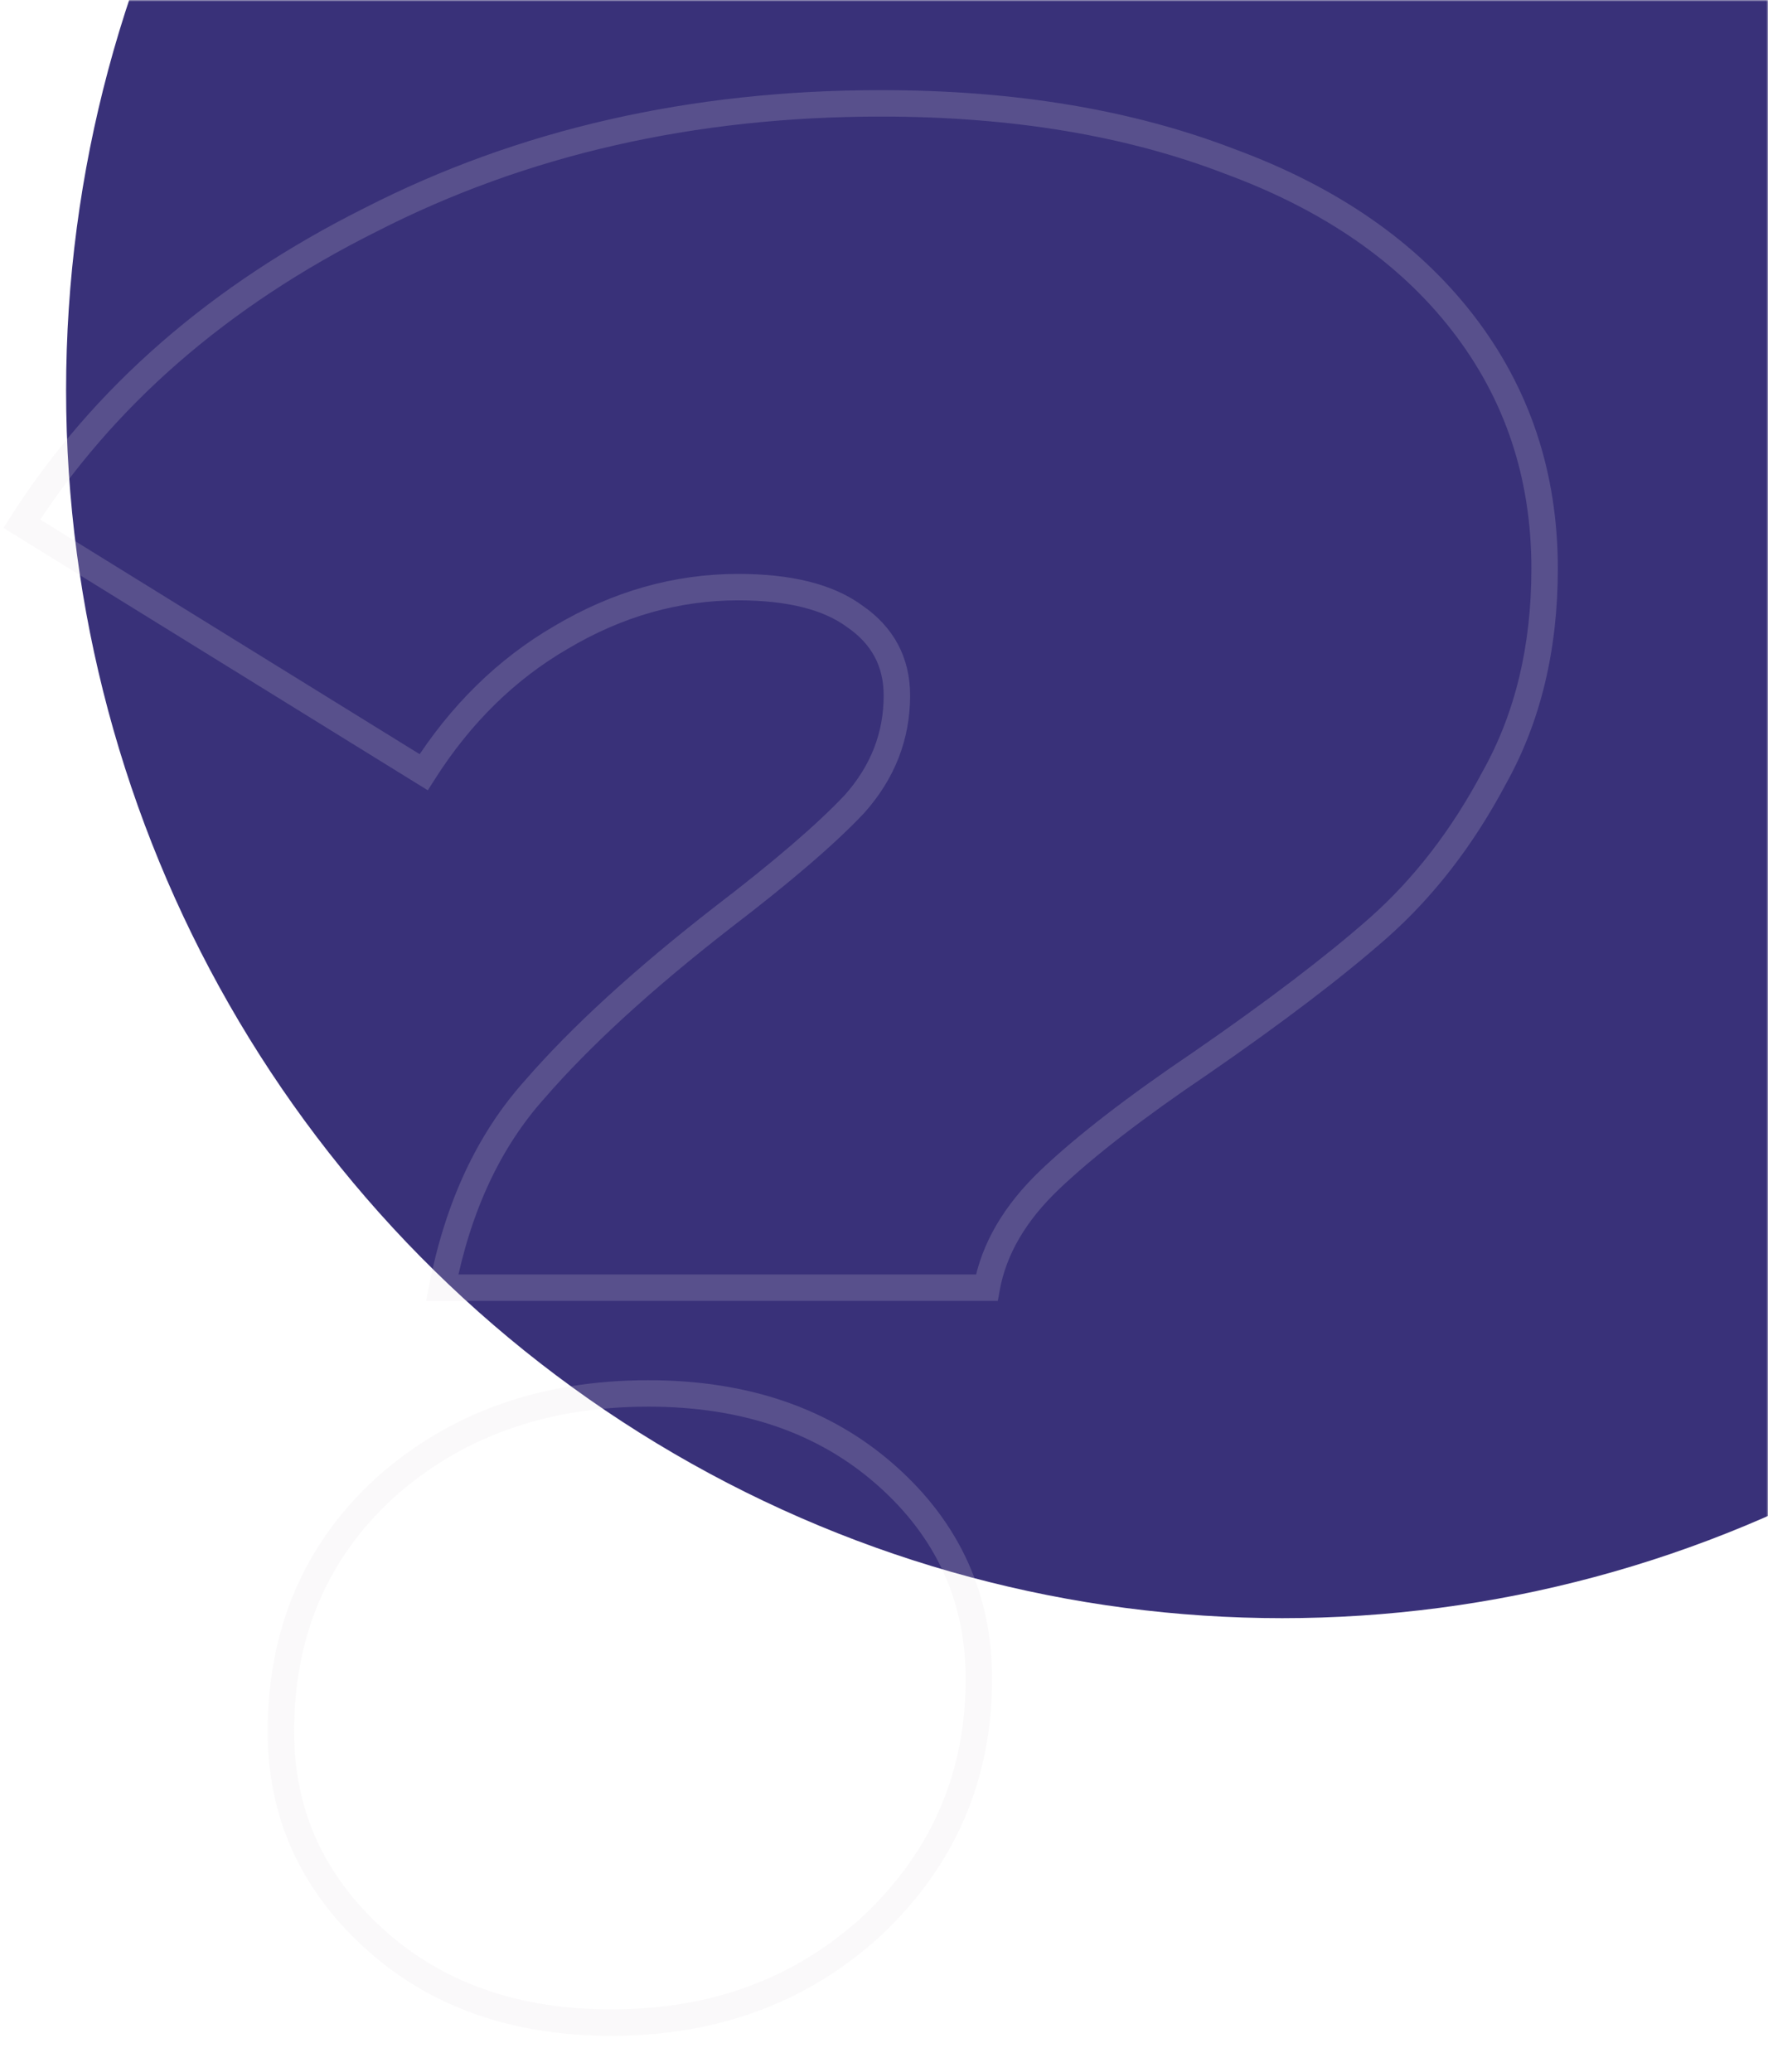
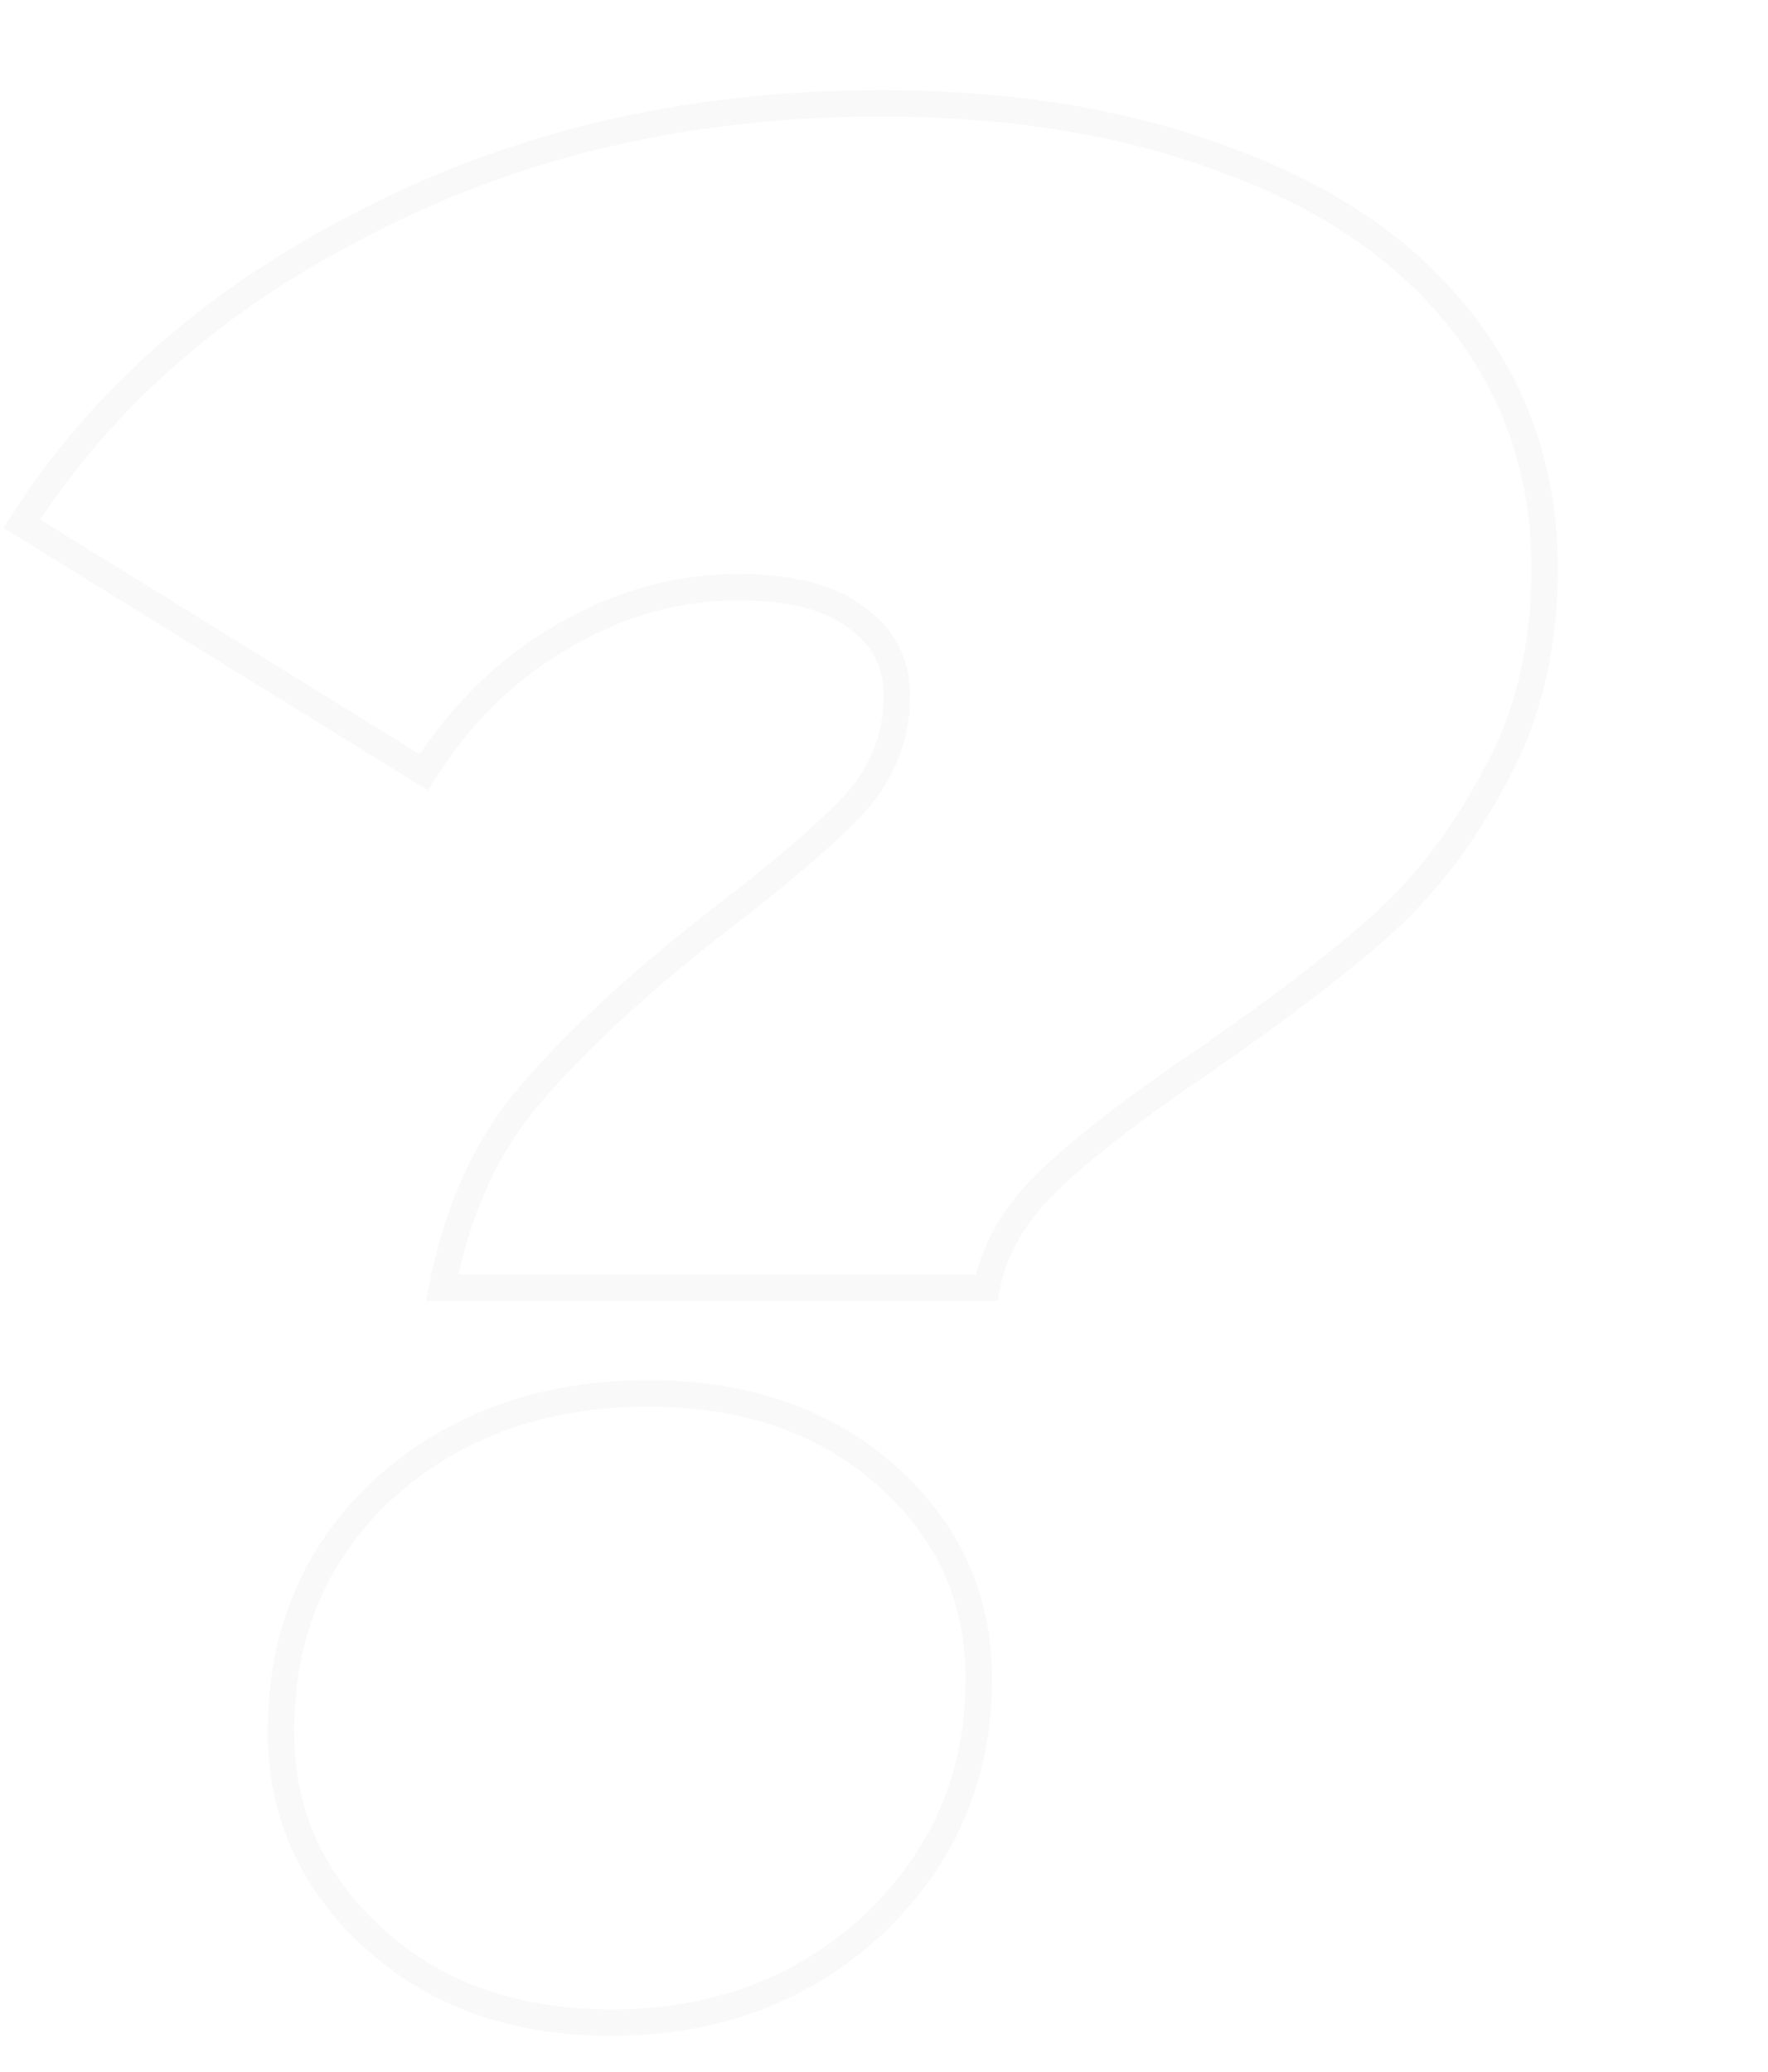
<svg xmlns="http://www.w3.org/2000/svg" width="535" height="627" viewBox="0 0 535 627" fill="none">
  <mask id="mask0" mask-type="alpha" maskUnits="userSpaceOnUse" x="0" y="0" width="535" height="627">
    <rect width="535" height="627" fill="#413985" />
  </mask>
  <g mask="url(#mask0)">
-     <ellipse rx="368" ry="371.556" transform="matrix(1 0 0 -1 388 118.13)" fill="#393179" />
-     <path d="M133.8 389.677L129.874 388.909L128.942 393.677H133.8V389.677ZM161.8 329.677L164.778 332.348L164.801 332.323L164.823 332.297L161.8 329.677ZM218.6 277.677L216.17 274.5L216.157 274.51L216.144 274.52L218.6 277.677ZM258.6 243.277L261.513 246.019L261.552 245.977L261.59 245.935L258.6 243.277ZM258.6 186.477L256.235 189.703L256.284 189.739L256.334 189.774L258.6 186.477ZM169.8 192.877L171.809 196.337L171.825 196.327L171.842 196.317L169.8 192.877ZM128.2 233.677L126.096 237.079L129.455 239.156L131.575 235.825L128.2 233.677ZM6.6 158.477L3.229 156.324L1.044 159.744L4.496 161.879L6.6 158.477ZM112.2 66.477L113.989 70.055L114.005 70.047L114.022 70.038L112.2 66.477ZM372.2 48.877L370.76 52.609L370.788 52.62L370.817 52.631L372.2 48.877ZM442.6 97.677L439.438 100.128L442.6 97.677ZM452.2 235.277L448.708 233.326L448.686 233.366L448.665 233.406L452.2 235.277ZM417 280.877L419.643 283.88L419.65 283.873L417 280.877ZM363.4 321.677L365.639 324.992L365.656 324.98L365.673 324.969L363.4 321.677ZM317.8 356.877L315.045 353.977L317.8 356.877ZM298.6 389.677V393.677H301.938L302.535 390.393L298.6 389.677ZM113 586.477L115.699 583.525L113 586.477ZM116.2 450.477L113.524 447.504L113.505 447.521L113.487 447.538L116.2 450.477ZM264.2 582.477L266.916 585.414L266.936 585.396L266.955 585.377L264.2 582.477ZM137.726 390.445C142.415 366.476 151.483 347.177 164.778 332.348L158.822 327.007C144.384 343.111 134.785 363.813 129.874 388.909L137.726 390.445ZM164.823 332.297C178.462 316.559 197.181 299.404 221.056 280.835L216.144 274.52C192.019 293.284 172.871 310.796 158.777 327.058L164.823 332.297ZM221.03 280.855C239.219 266.946 252.756 255.323 261.513 246.019L255.687 240.536C247.378 249.365 234.248 260.676 216.17 274.5L221.03 280.855ZM261.59 245.935C270.74 235.64 275.4 223.773 275.4 210.477H267.4C267.4 221.715 263.526 231.714 255.61 240.62L261.59 245.935ZM275.4 210.477C275.4 198.993 270.456 189.775 260.866 183.181L256.334 189.774C263.81 194.914 267.4 201.695 267.4 210.477H275.4ZM260.965 183.252C251.992 176.671 239.273 173.677 223.4 173.677V181.677C238.46 181.677 249.208 184.55 256.235 189.703L260.965 183.252ZM223.4 173.677C203.969 173.677 185.402 178.962 167.758 189.438L171.842 196.317C188.332 186.526 205.498 181.677 223.4 181.677V173.677ZM167.791 189.418C150.655 199.368 136.337 213.44 124.825 231.53L131.575 235.825C142.463 218.715 155.878 205.586 171.809 196.337L167.791 189.418ZM130.304 230.275L8.704 155.075L4.496 161.879L126.096 237.079L130.304 230.275ZM9.971 160.631C34.068 122.913 68.686 92.707 113.989 70.055L110.411 62.9C63.981 86.115 28.199 117.241 3.229 156.324L9.971 160.631ZM114.022 70.038C159.266 46.89 210.098 35.277 266.6 35.277V27.277C208.969 27.277 156.867 39.131 110.378 62.916L114.022 70.038ZM266.6 35.277C306.216 35.277 340.911 41.088 370.76 52.609L373.64 45.146C342.689 33.2 306.984 27.277 266.6 27.277V35.277ZM370.817 52.631C400.656 63.624 423.449 79.496 439.438 100.128L445.762 95.227C428.685 73.192 404.544 56.531 373.583 45.124L370.817 52.631ZM439.438 100.128C455.401 120.725 463.4 144.653 463.4 172.077H471.4C471.4 142.969 462.865 117.296 445.762 95.227L439.438 100.128ZM463.4 172.077C463.4 195.501 458.46 215.876 448.708 233.326L455.692 237.229C466.207 218.412 471.4 196.653 471.4 172.077H463.4ZM448.665 233.406C439.266 251.16 427.819 265.966 414.35 277.881L419.65 283.873C433.914 271.255 445.934 255.661 455.735 237.149L448.665 233.406ZM414.357 277.875C401.186 289.465 383.458 302.967 361.127 318.386L365.673 324.969C388.142 309.455 406.147 295.756 419.643 283.88L414.357 277.875ZM361.161 318.363C341.341 331.754 325.939 343.628 315.045 353.977L320.555 359.777C330.995 349.86 345.992 338.267 365.639 324.992L361.161 318.363ZM315.045 353.977C303.909 364.556 296.982 376.215 294.665 388.962L302.535 390.393C304.485 379.673 310.357 369.465 320.555 359.777L315.045 353.977ZM298.6 385.677H133.8V393.677H298.6V385.677ZM185 608.077C156.495 608.077 133.512 599.811 115.699 583.525L110.301 589.43C129.822 607.277 154.838 616.077 185 616.077V608.077ZM115.699 583.525C97.832 567.19 89 547.449 89 524.077H81C81 549.773 90.835 571.632 110.301 589.43L115.699 583.525ZM89 524.077C89 495.258 98.983 471.814 118.913 453.417L113.487 447.538C91.817 467.541 81 493.164 81 524.077H89ZM118.876 453.451C139.389 434.989 165.066 425.677 196.2 425.677V417.677C163.334 417.677 135.678 427.566 113.524 447.504L118.876 453.451ZM196.2 425.677C224.738 425.677 247.739 433.698 265.548 449.472L270.852 443.483C251.328 426.19 226.328 417.677 196.2 417.677V425.677ZM265.548 449.472C283.373 465.26 292.2 484.71 292.2 508.077H300.2C300.2 482.378 290.36 460.761 270.852 443.483L265.548 449.472ZM292.2 508.077C292.2 536.31 281.986 560.063 261.445 579.577L266.955 585.377C289.08 564.358 300.2 538.511 300.2 508.077H292.2ZM261.484 579.541C240.954 598.531 215.551 608.077 185 608.077V616.077C217.383 616.077 244.779 605.89 266.916 585.414L261.484 579.541Z" fill="#E3E2E7" fill-opacity="0.18" />
+     <path d="M133.8 389.677L129.874 388.909L128.942 393.677H133.8V389.677ZM161.8 329.677L164.778 332.348L164.801 332.323L164.823 332.297L161.8 329.677ZM218.6 277.677L216.17 274.5L216.157 274.51L216.144 274.52L218.6 277.677ZM258.6 243.277L261.513 246.019L261.552 245.977L261.59 245.935L258.6 243.277ZM258.6 186.477L256.235 189.703L256.284 189.739L256.334 189.774L258.6 186.477ZM169.8 192.877L171.809 196.337L171.825 196.327L171.842 196.317L169.8 192.877ZM128.2 233.677L126.096 237.079L129.455 239.156L131.575 235.825L128.2 233.677ZM6.6 158.477L3.229 156.324L1.044 159.744L4.496 161.879L6.6 158.477ZM112.2 66.477L113.989 70.055L114.005 70.047L114.022 70.038L112.2 66.477ZM372.2 48.877L370.76 52.609L370.788 52.62L370.817 52.631L372.2 48.877ZM442.6 97.677L439.438 100.128L442.6 97.677ZM452.2 235.277L448.708 233.326L448.686 233.366L448.665 233.406L452.2 235.277ZM417 280.877L419.643 283.88L419.65 283.873L417 280.877ZM363.4 321.677L365.639 324.992L365.656 324.98L365.673 324.969L363.4 321.677ZM317.8 356.877L315.045 353.977L317.8 356.877ZM298.6 389.677V393.677H301.938L302.535 390.393L298.6 389.677ZM113 586.477L115.699 583.525L113 586.477ZM116.2 450.477L113.524 447.504L113.505 447.521L113.487 447.538L116.2 450.477ZM264.2 582.477L266.916 585.414L266.936 585.396L266.955 585.377ZM137.726 390.445C142.415 366.476 151.483 347.177 164.778 332.348L158.822 327.007C144.384 343.111 134.785 363.813 129.874 388.909L137.726 390.445ZM164.823 332.297C178.462 316.559 197.181 299.404 221.056 280.835L216.144 274.52C192.019 293.284 172.871 310.796 158.777 327.058L164.823 332.297ZM221.03 280.855C239.219 266.946 252.756 255.323 261.513 246.019L255.687 240.536C247.378 249.365 234.248 260.676 216.17 274.5L221.03 280.855ZM261.59 245.935C270.74 235.64 275.4 223.773 275.4 210.477H267.4C267.4 221.715 263.526 231.714 255.61 240.62L261.59 245.935ZM275.4 210.477C275.4 198.993 270.456 189.775 260.866 183.181L256.334 189.774C263.81 194.914 267.4 201.695 267.4 210.477H275.4ZM260.965 183.252C251.992 176.671 239.273 173.677 223.4 173.677V181.677C238.46 181.677 249.208 184.55 256.235 189.703L260.965 183.252ZM223.4 173.677C203.969 173.677 185.402 178.962 167.758 189.438L171.842 196.317C188.332 186.526 205.498 181.677 223.4 181.677V173.677ZM167.791 189.418C150.655 199.368 136.337 213.44 124.825 231.53L131.575 235.825C142.463 218.715 155.878 205.586 171.809 196.337L167.791 189.418ZM130.304 230.275L8.704 155.075L4.496 161.879L126.096 237.079L130.304 230.275ZM9.971 160.631C34.068 122.913 68.686 92.707 113.989 70.055L110.411 62.9C63.981 86.115 28.199 117.241 3.229 156.324L9.971 160.631ZM114.022 70.038C159.266 46.89 210.098 35.277 266.6 35.277V27.277C208.969 27.277 156.867 39.131 110.378 62.916L114.022 70.038ZM266.6 35.277C306.216 35.277 340.911 41.088 370.76 52.609L373.64 45.146C342.689 33.2 306.984 27.277 266.6 27.277V35.277ZM370.817 52.631C400.656 63.624 423.449 79.496 439.438 100.128L445.762 95.227C428.685 73.192 404.544 56.531 373.583 45.124L370.817 52.631ZM439.438 100.128C455.401 120.725 463.4 144.653 463.4 172.077H471.4C471.4 142.969 462.865 117.296 445.762 95.227L439.438 100.128ZM463.4 172.077C463.4 195.501 458.46 215.876 448.708 233.326L455.692 237.229C466.207 218.412 471.4 196.653 471.4 172.077H463.4ZM448.665 233.406C439.266 251.16 427.819 265.966 414.35 277.881L419.65 283.873C433.914 271.255 445.934 255.661 455.735 237.149L448.665 233.406ZM414.357 277.875C401.186 289.465 383.458 302.967 361.127 318.386L365.673 324.969C388.142 309.455 406.147 295.756 419.643 283.88L414.357 277.875ZM361.161 318.363C341.341 331.754 325.939 343.628 315.045 353.977L320.555 359.777C330.995 349.86 345.992 338.267 365.639 324.992L361.161 318.363ZM315.045 353.977C303.909 364.556 296.982 376.215 294.665 388.962L302.535 390.393C304.485 379.673 310.357 369.465 320.555 359.777L315.045 353.977ZM298.6 385.677H133.8V393.677H298.6V385.677ZM185 608.077C156.495 608.077 133.512 599.811 115.699 583.525L110.301 589.43C129.822 607.277 154.838 616.077 185 616.077V608.077ZM115.699 583.525C97.832 567.19 89 547.449 89 524.077H81C81 549.773 90.835 571.632 110.301 589.43L115.699 583.525ZM89 524.077C89 495.258 98.983 471.814 118.913 453.417L113.487 447.538C91.817 467.541 81 493.164 81 524.077H89ZM118.876 453.451C139.389 434.989 165.066 425.677 196.2 425.677V417.677C163.334 417.677 135.678 427.566 113.524 447.504L118.876 453.451ZM196.2 425.677C224.738 425.677 247.739 433.698 265.548 449.472L270.852 443.483C251.328 426.19 226.328 417.677 196.2 417.677V425.677ZM265.548 449.472C283.373 465.26 292.2 484.71 292.2 508.077H300.2C300.2 482.378 290.36 460.761 270.852 443.483L265.548 449.472ZM292.2 508.077C292.2 536.31 281.986 560.063 261.445 579.577L266.955 585.377C289.08 564.358 300.2 538.511 300.2 508.077H292.2ZM261.484 579.541C240.954 598.531 215.551 608.077 185 608.077V616.077C217.383 616.077 244.779 605.89 266.916 585.414L261.484 579.541Z" fill="#E3E2E7" fill-opacity="0.18" />
  </g>
</svg>